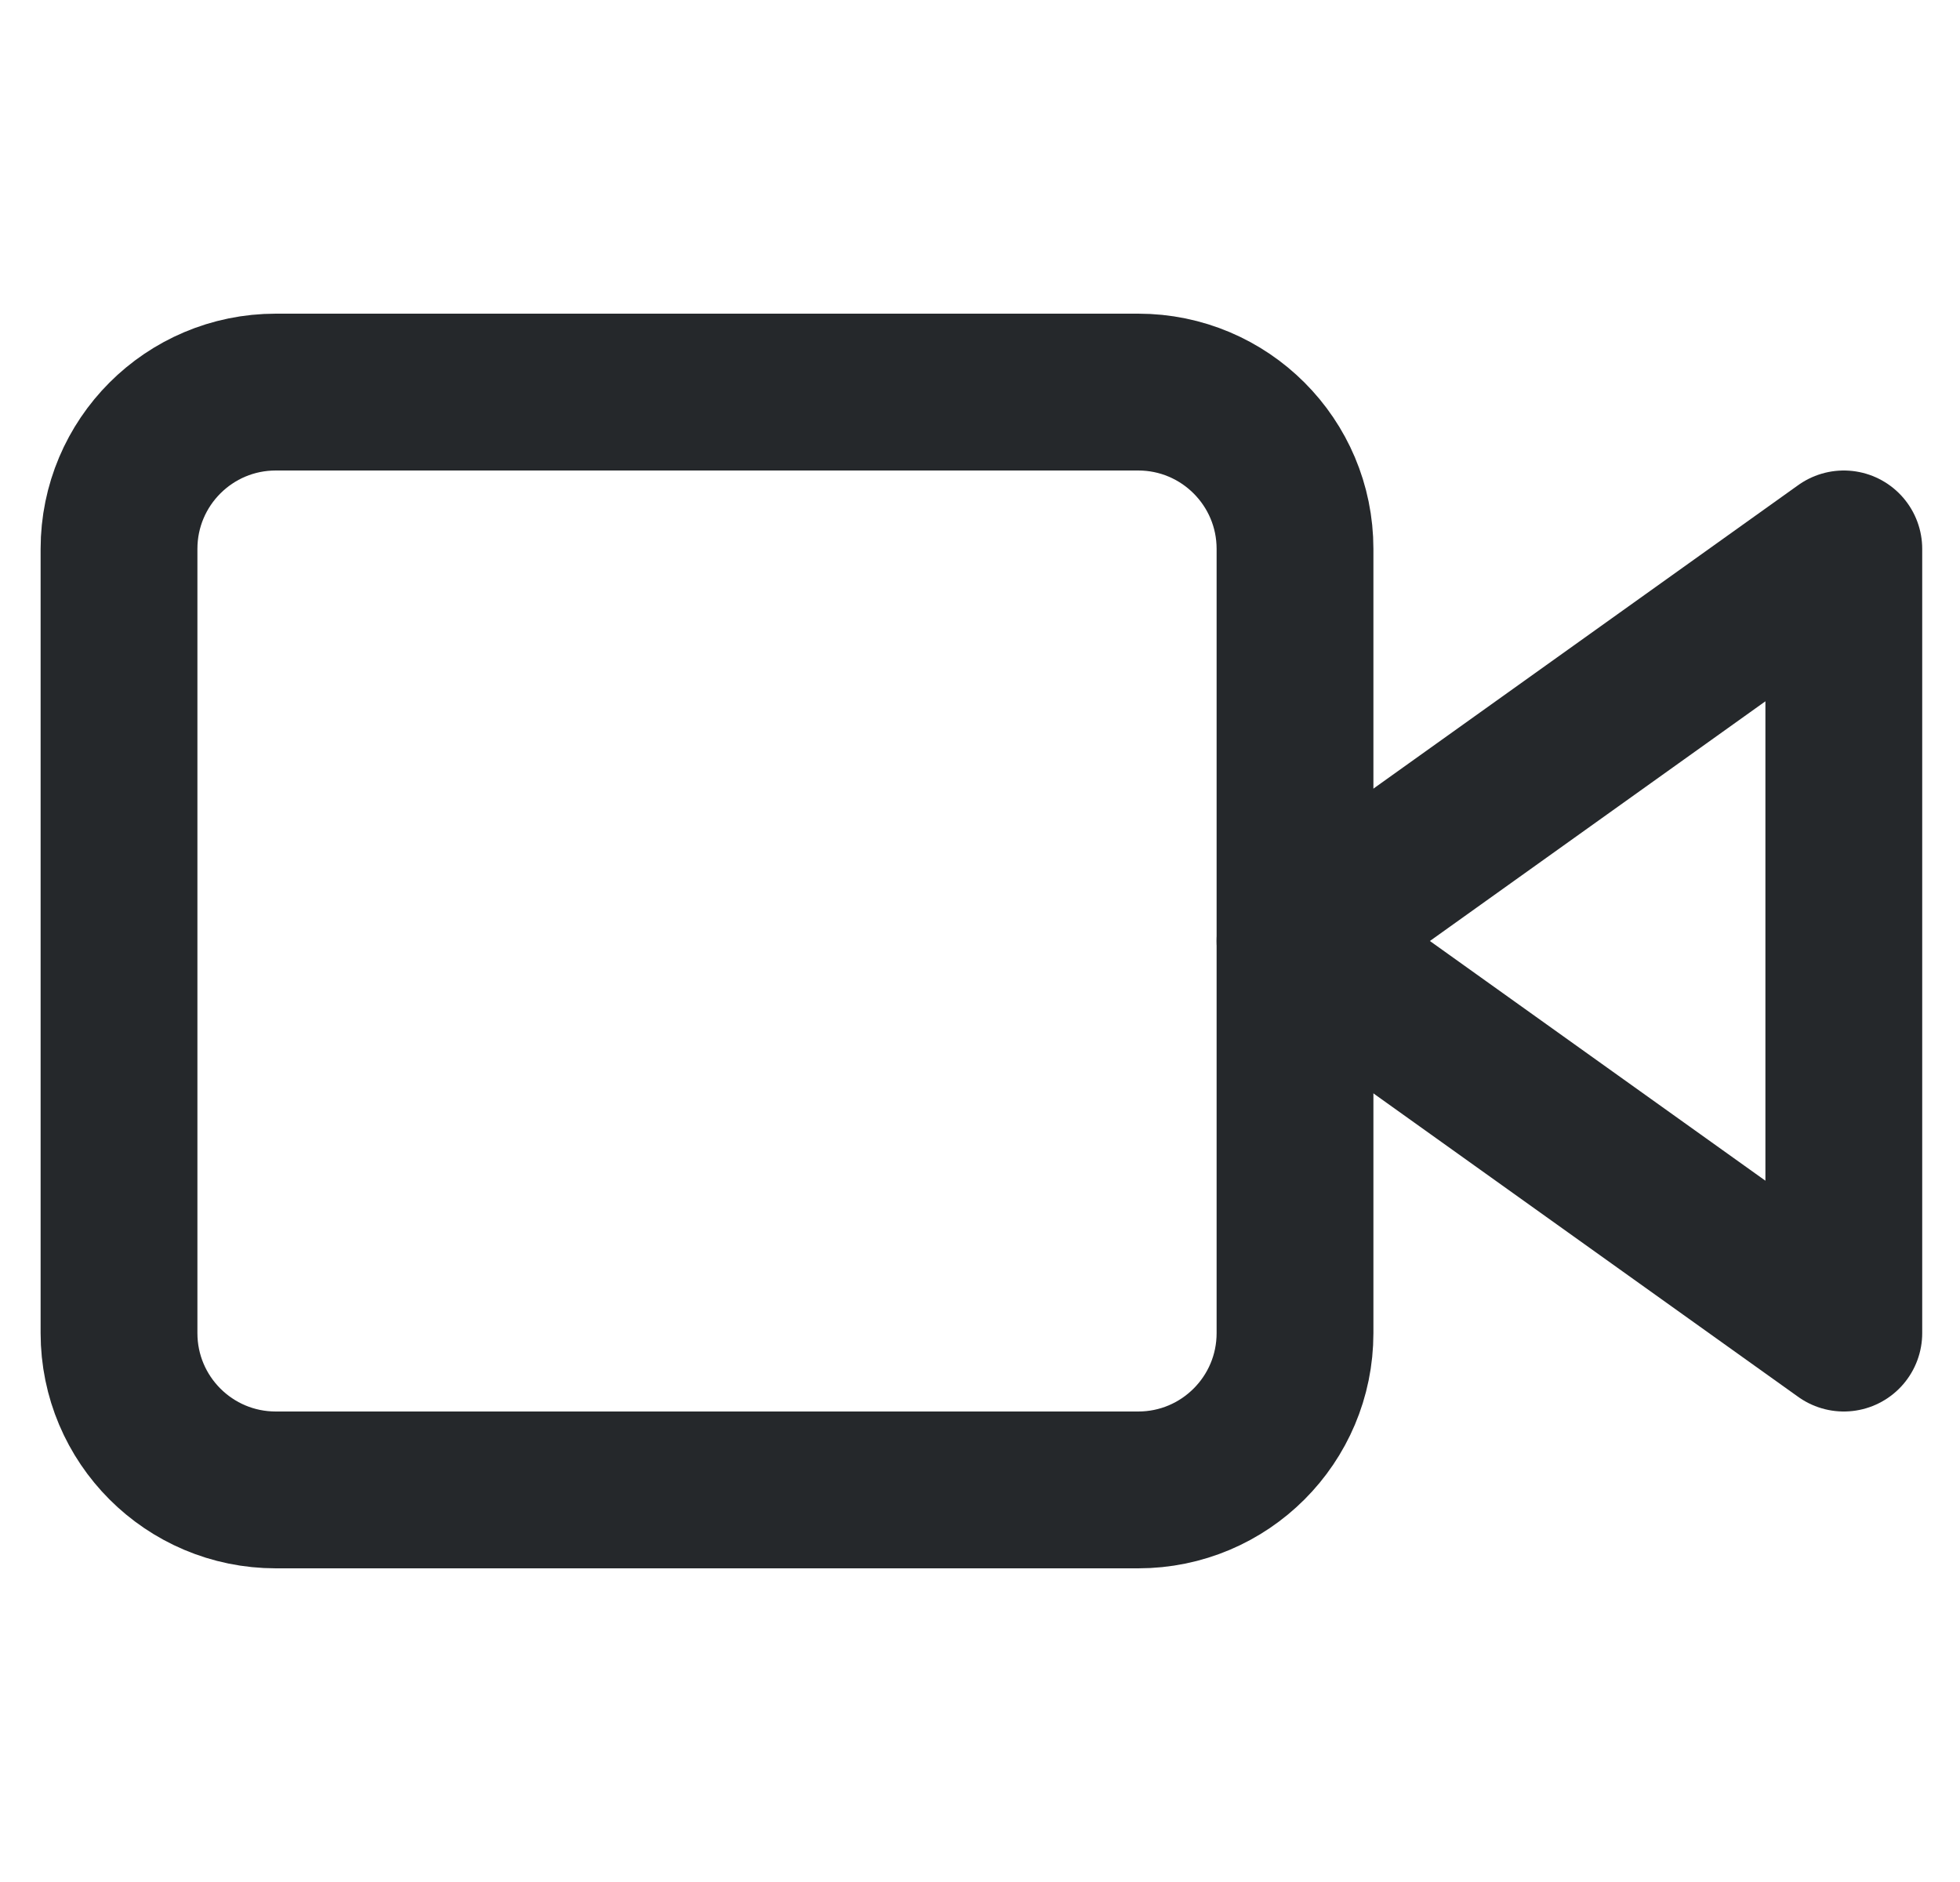
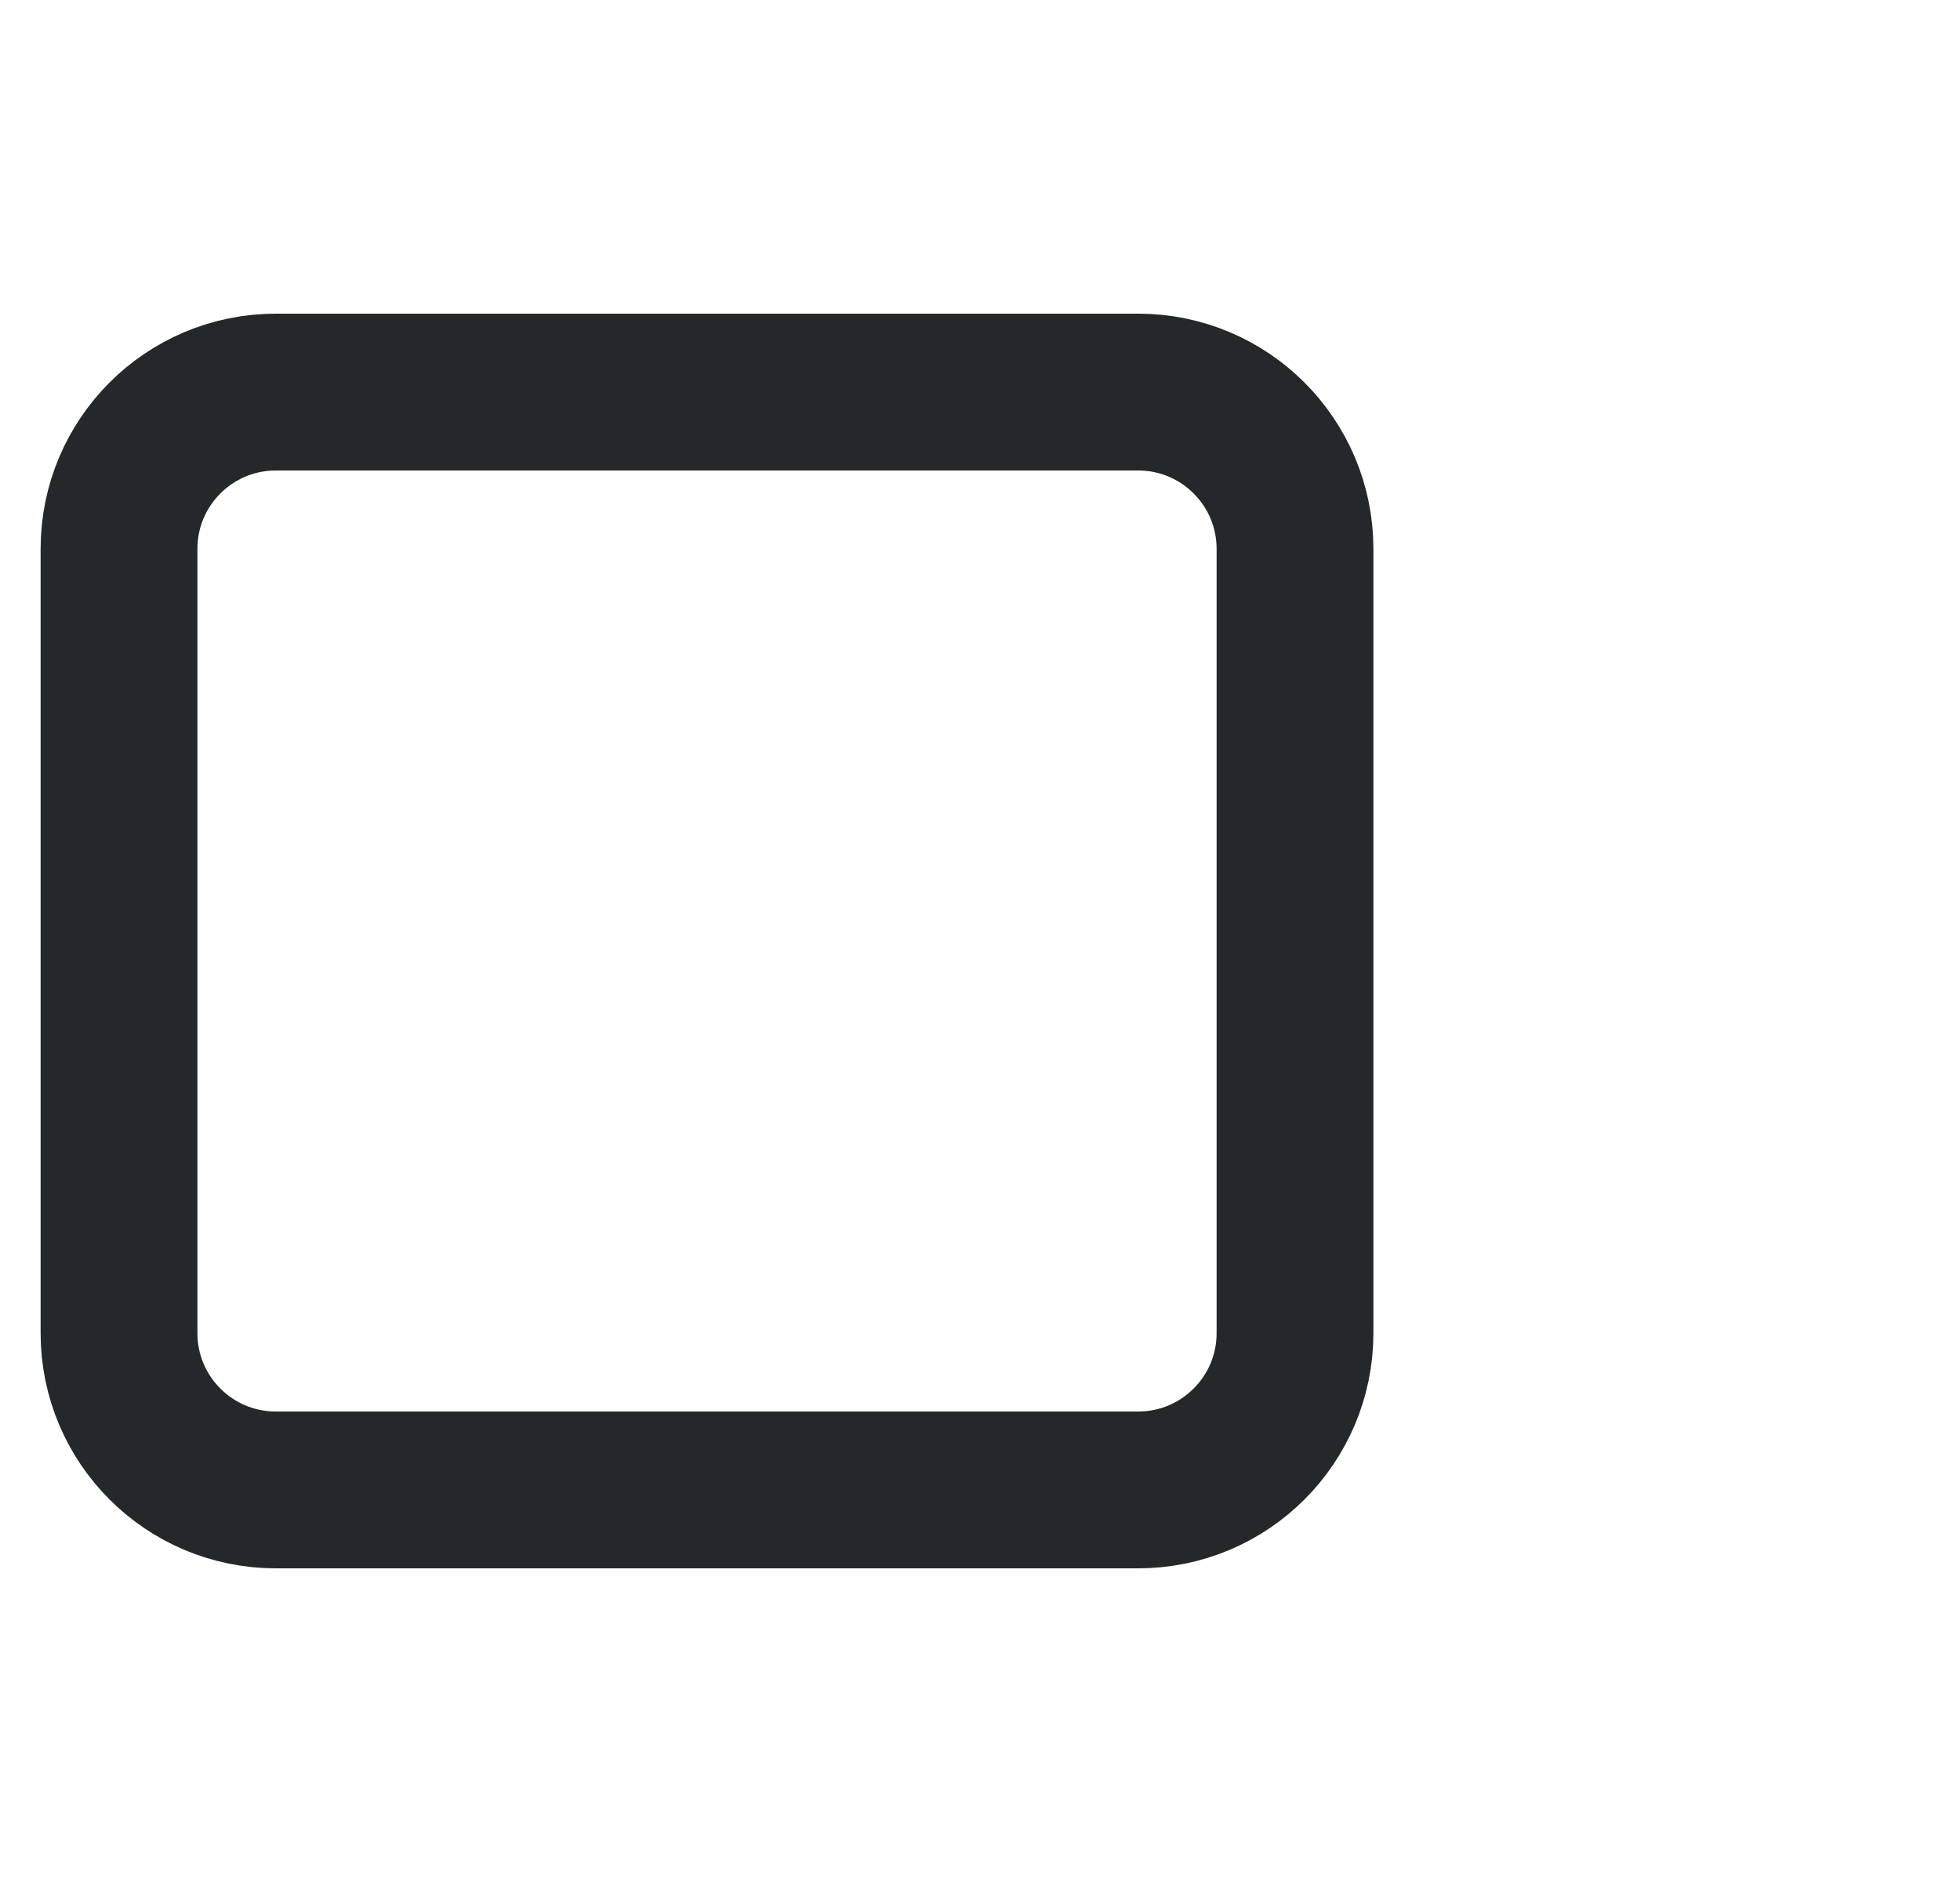
<svg xmlns="http://www.w3.org/2000/svg" width="25" height="24" viewBox="0 0 25 24" fill="none">
  <g clip-path="url(#clip0_5798_8652)">
-     <path d="M23.518 7L16.518 12L23.518 17V7Z" stroke="#25282B" stroke-width="2" stroke-linecap="round" stroke-linejoin="round" />
    <path d="M14.518 5H3.518C2.413 5 1.518 5.895 1.518 7V17C1.518 18.105 2.413 19 3.518 19H14.518C15.622 19 16.518 18.105 16.518 17V7C16.518 5.895 15.622 5 14.518 5Z" stroke="#25282B" stroke-width="2" stroke-linecap="round" stroke-linejoin="round" />
  </g>
  <defs>
    <clipPath id="clip0_5798_8652">
      <rect width="24" height="24" fill="white" transform="translate(0.518)" />
    </clipPath>
  </defs>
</svg>